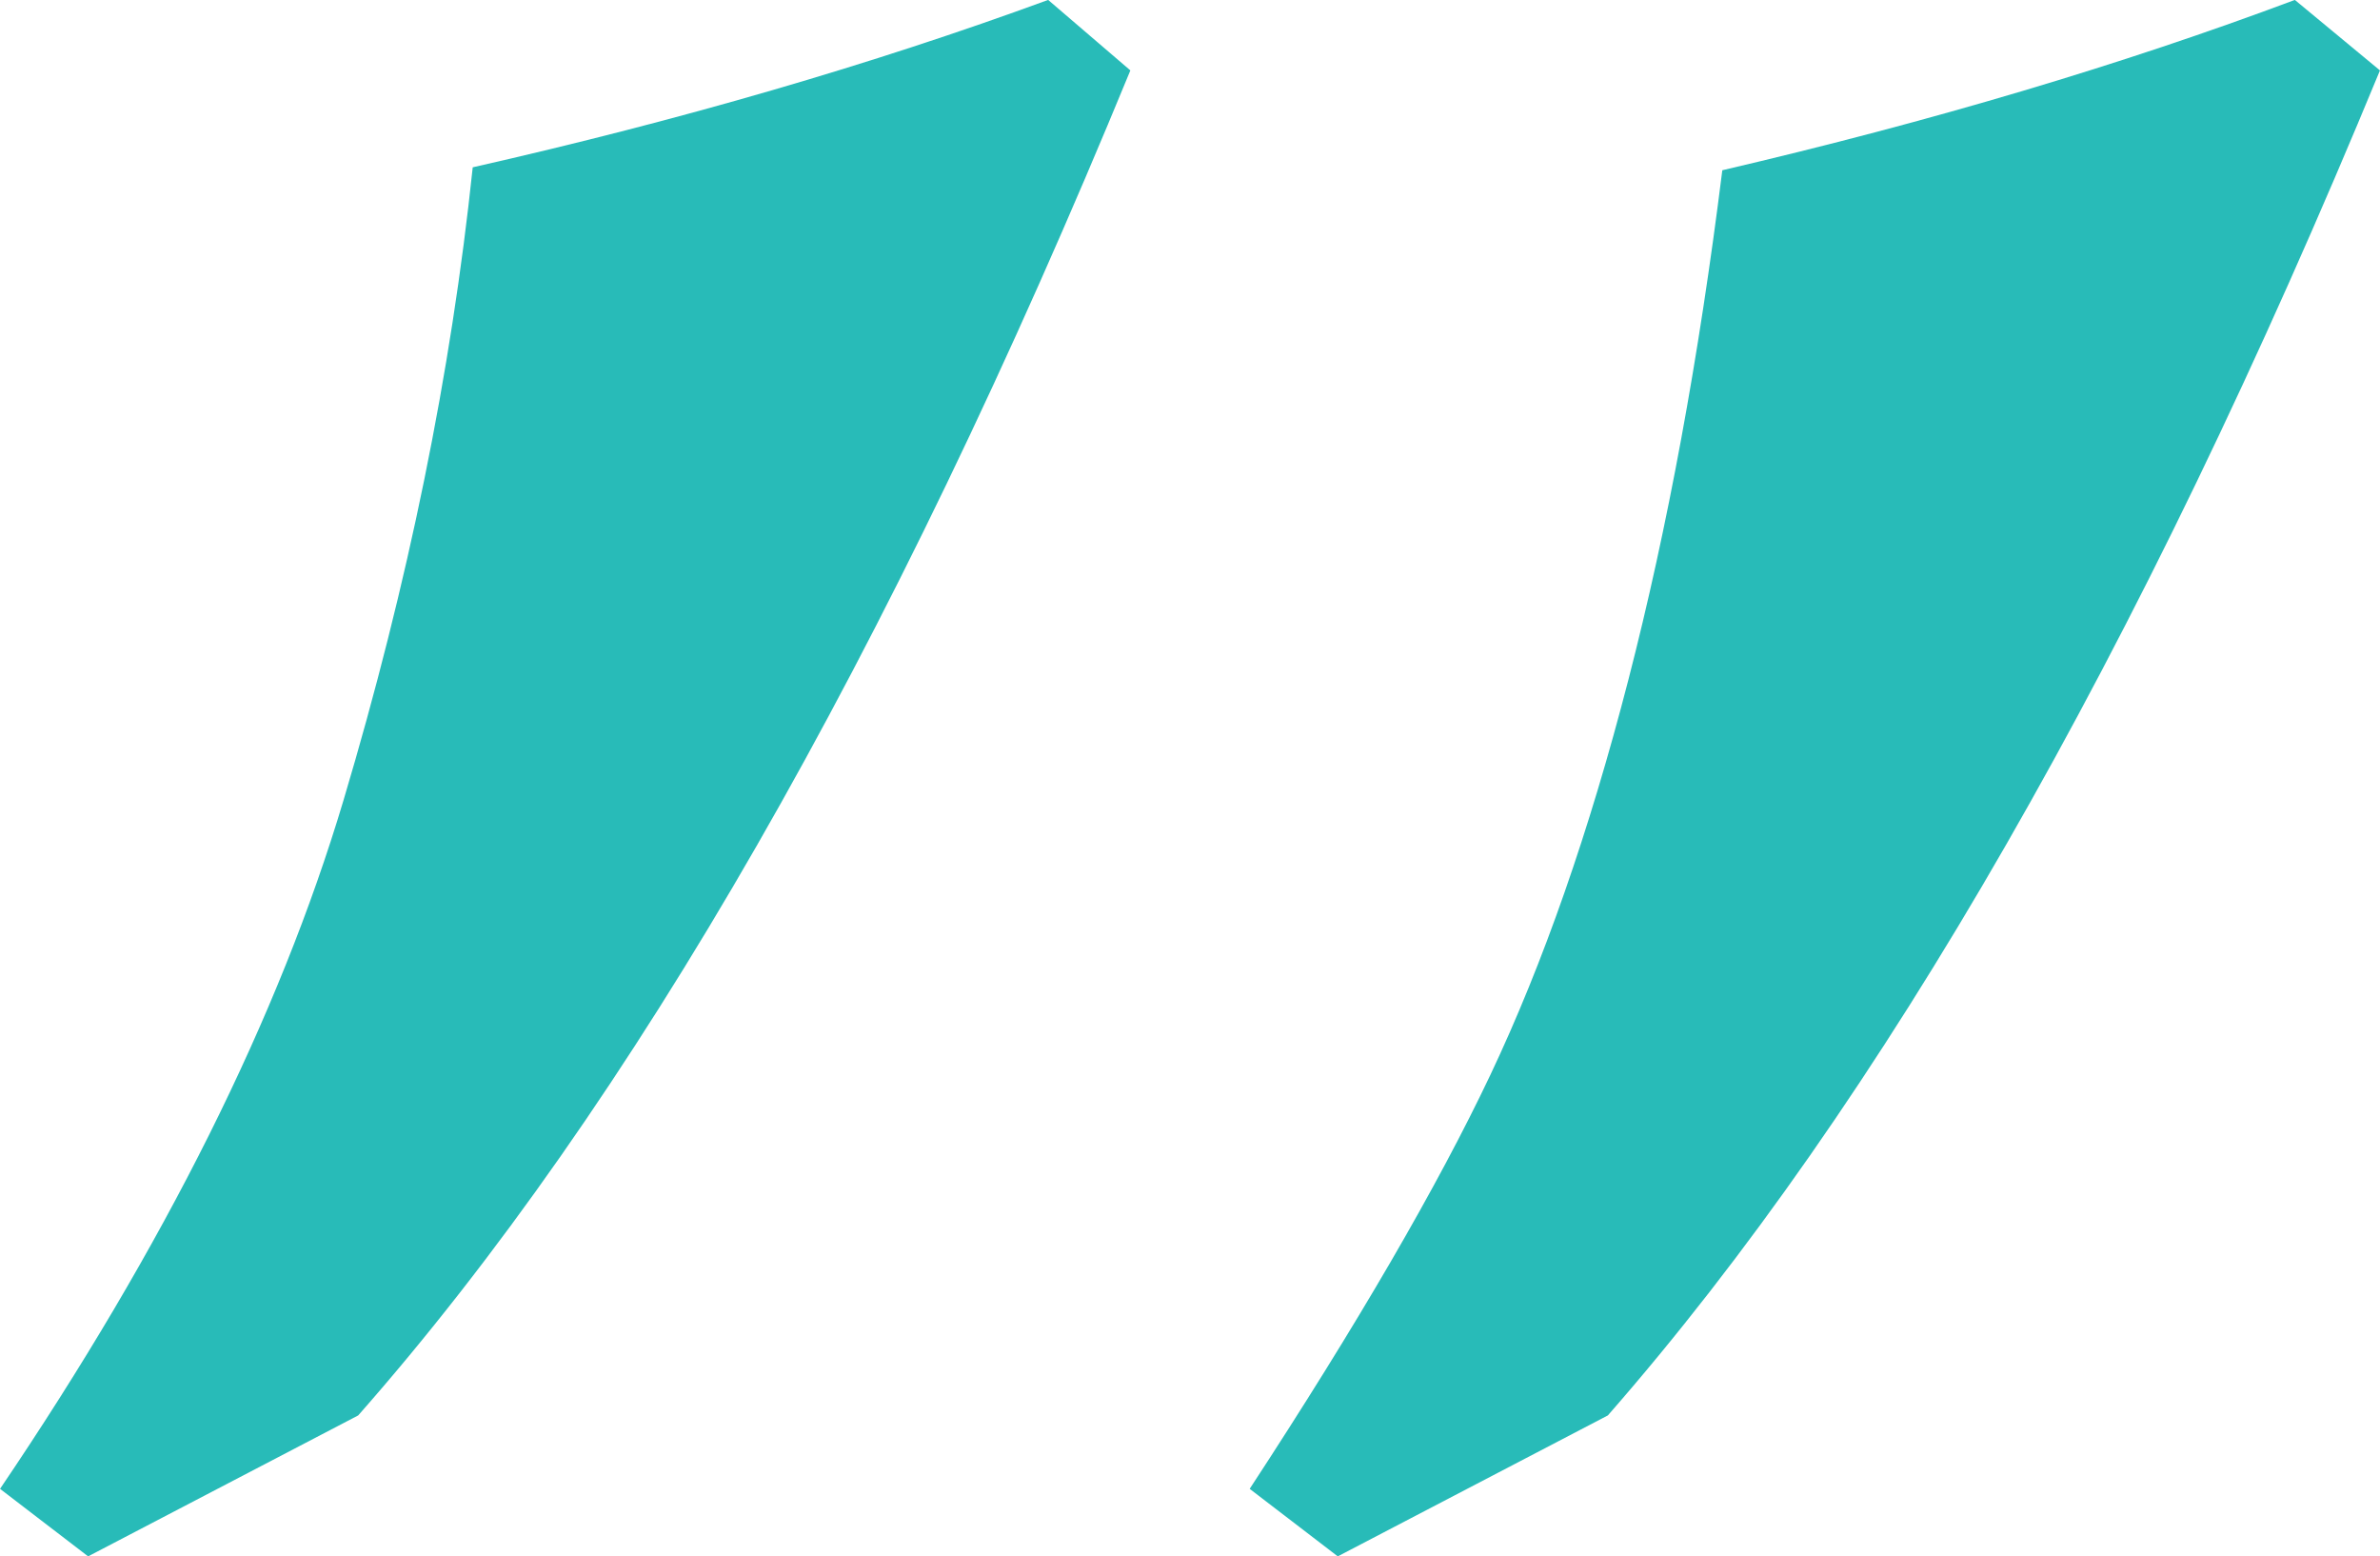
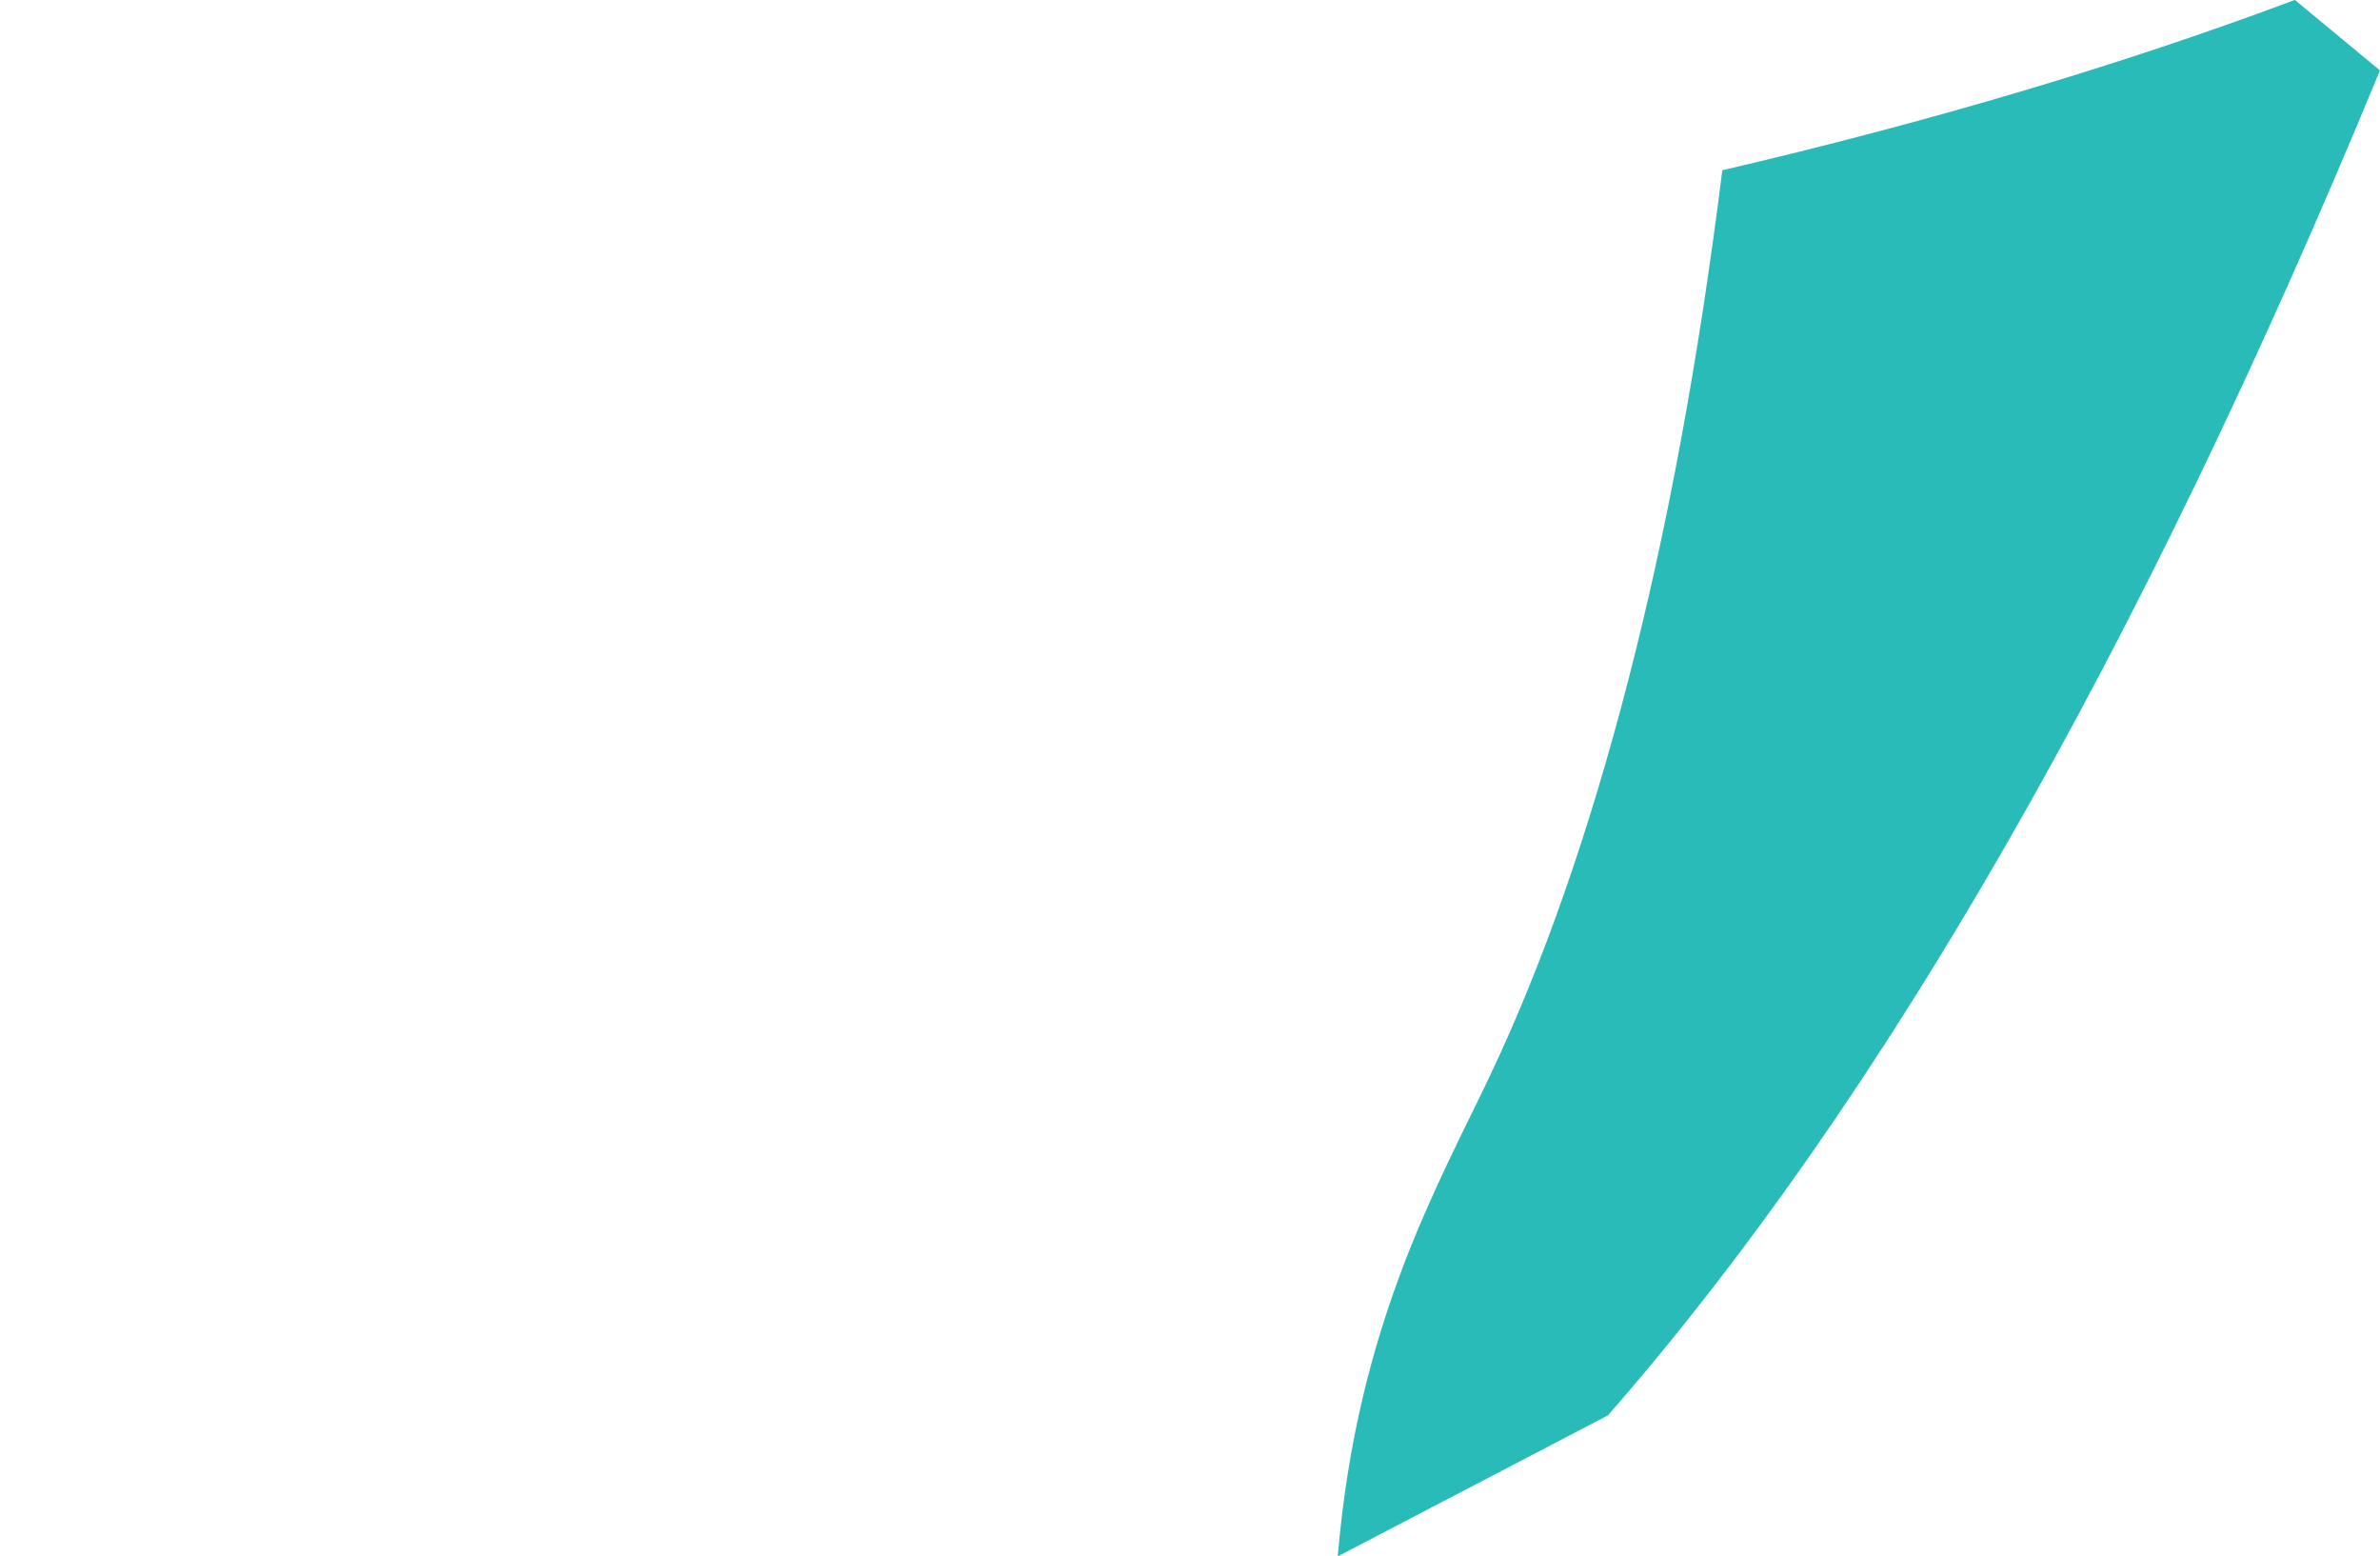
<svg xmlns="http://www.w3.org/2000/svg" fill="#28bbb8" height="338.9" preserveAspectRatio="xMidYMid meet" version="1" viewBox="240.8 313.0 518.4 338.9" width="518.4" zoomAndPan="magnify">
  <g id="change1_1">
-     <path d="M 259.992 651.906 L 240.809 637.203 C 276.617 584.336 301.562 534.344 315.625 487.242 C 329.691 440.129 339.074 394.195 343.766 349.434 C 388.957 339.203 430.73 327.051 469.105 312.984 L 487.012 328.332 C 434.562 455.797 378.52 553.434 318.82 621.215 L 259.992 651.906" fill="inherit" />
-     <path d="M 532.188 651.906 L 513 637.203 C 536.438 601.391 553.922 571.332 565.438 547.035 C 576.949 522.734 586.961 494.066 595.488 461.023 C 604.016 427.988 610.844 391 615.945 350.074 C 661.57 339.426 703.129 327.051 740.652 312.984 L 759.191 328.332 C 706.766 455.379 650.691 553.012 591.016 621.215 L 532.188 651.906" fill="inherit" />
+     <path d="M 532.188 651.906 C 536.438 601.391 553.922 571.332 565.438 547.035 C 576.949 522.734 586.961 494.066 595.488 461.023 C 604.016 427.988 610.844 391 615.945 350.074 C 661.57 339.426 703.129 327.051 740.652 312.984 L 759.191 328.332 C 706.766 455.379 650.691 553.012 591.016 621.215 L 532.188 651.906" fill="inherit" />
  </g>
</svg>